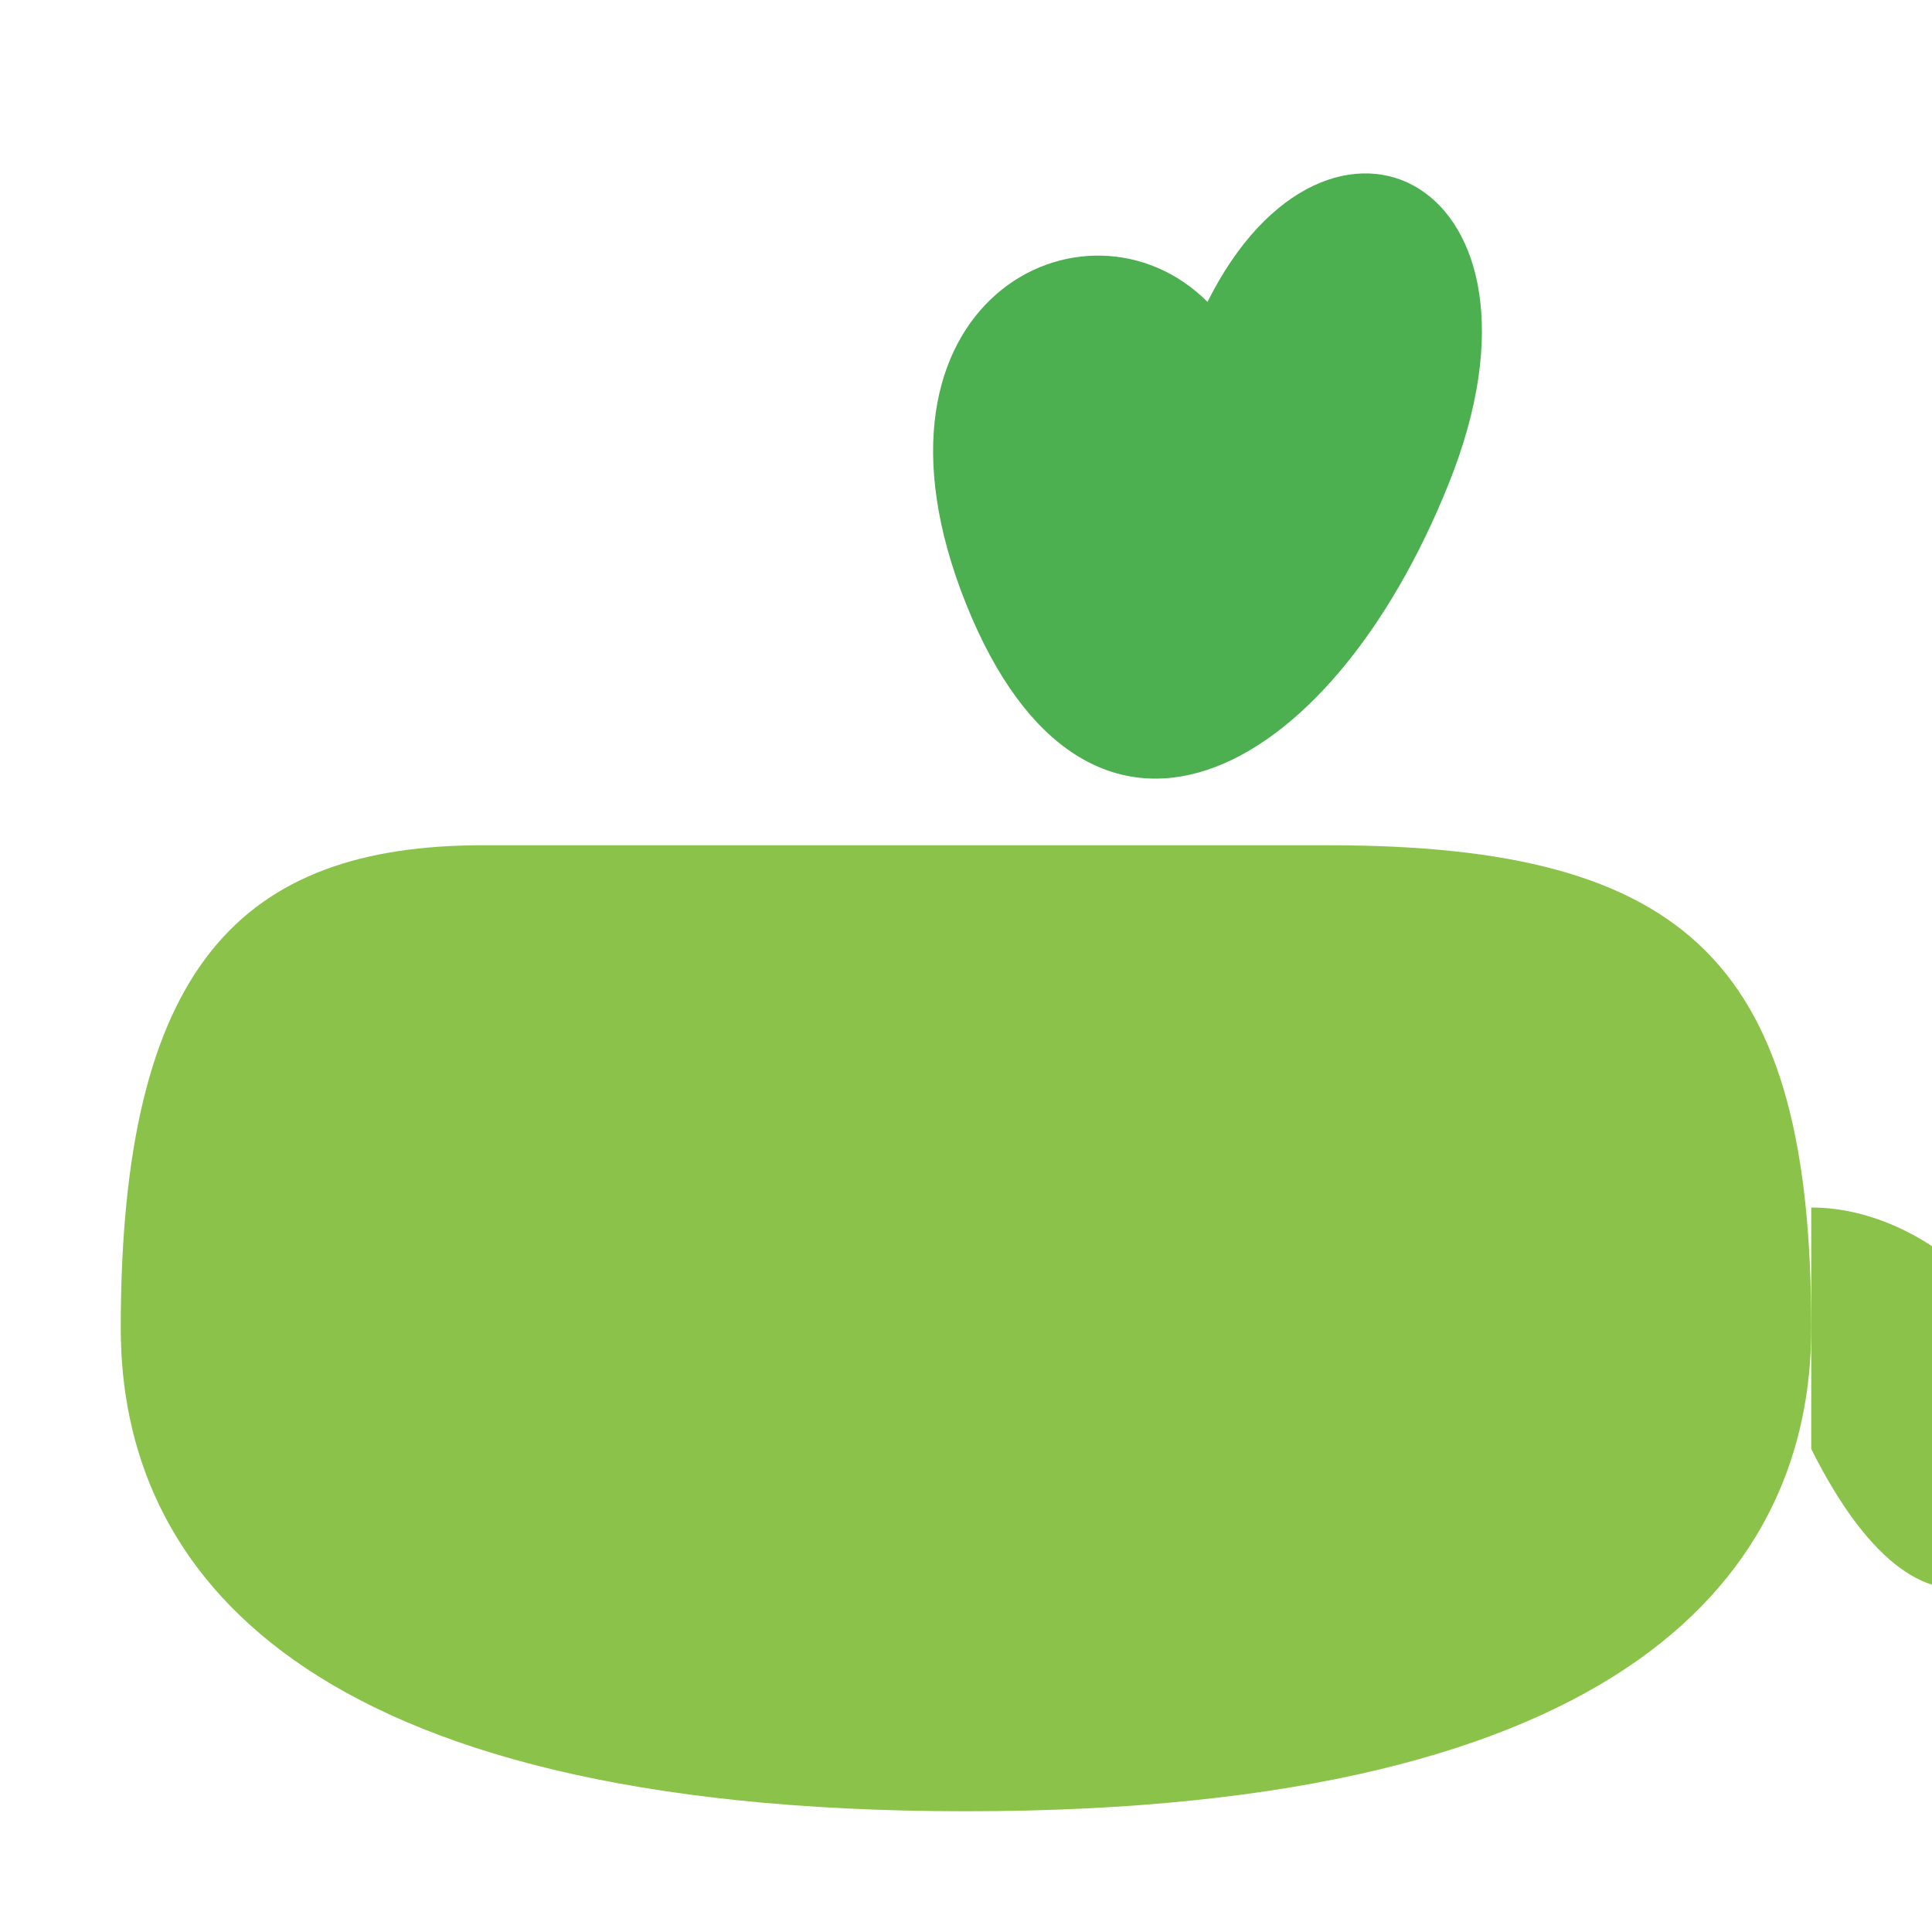
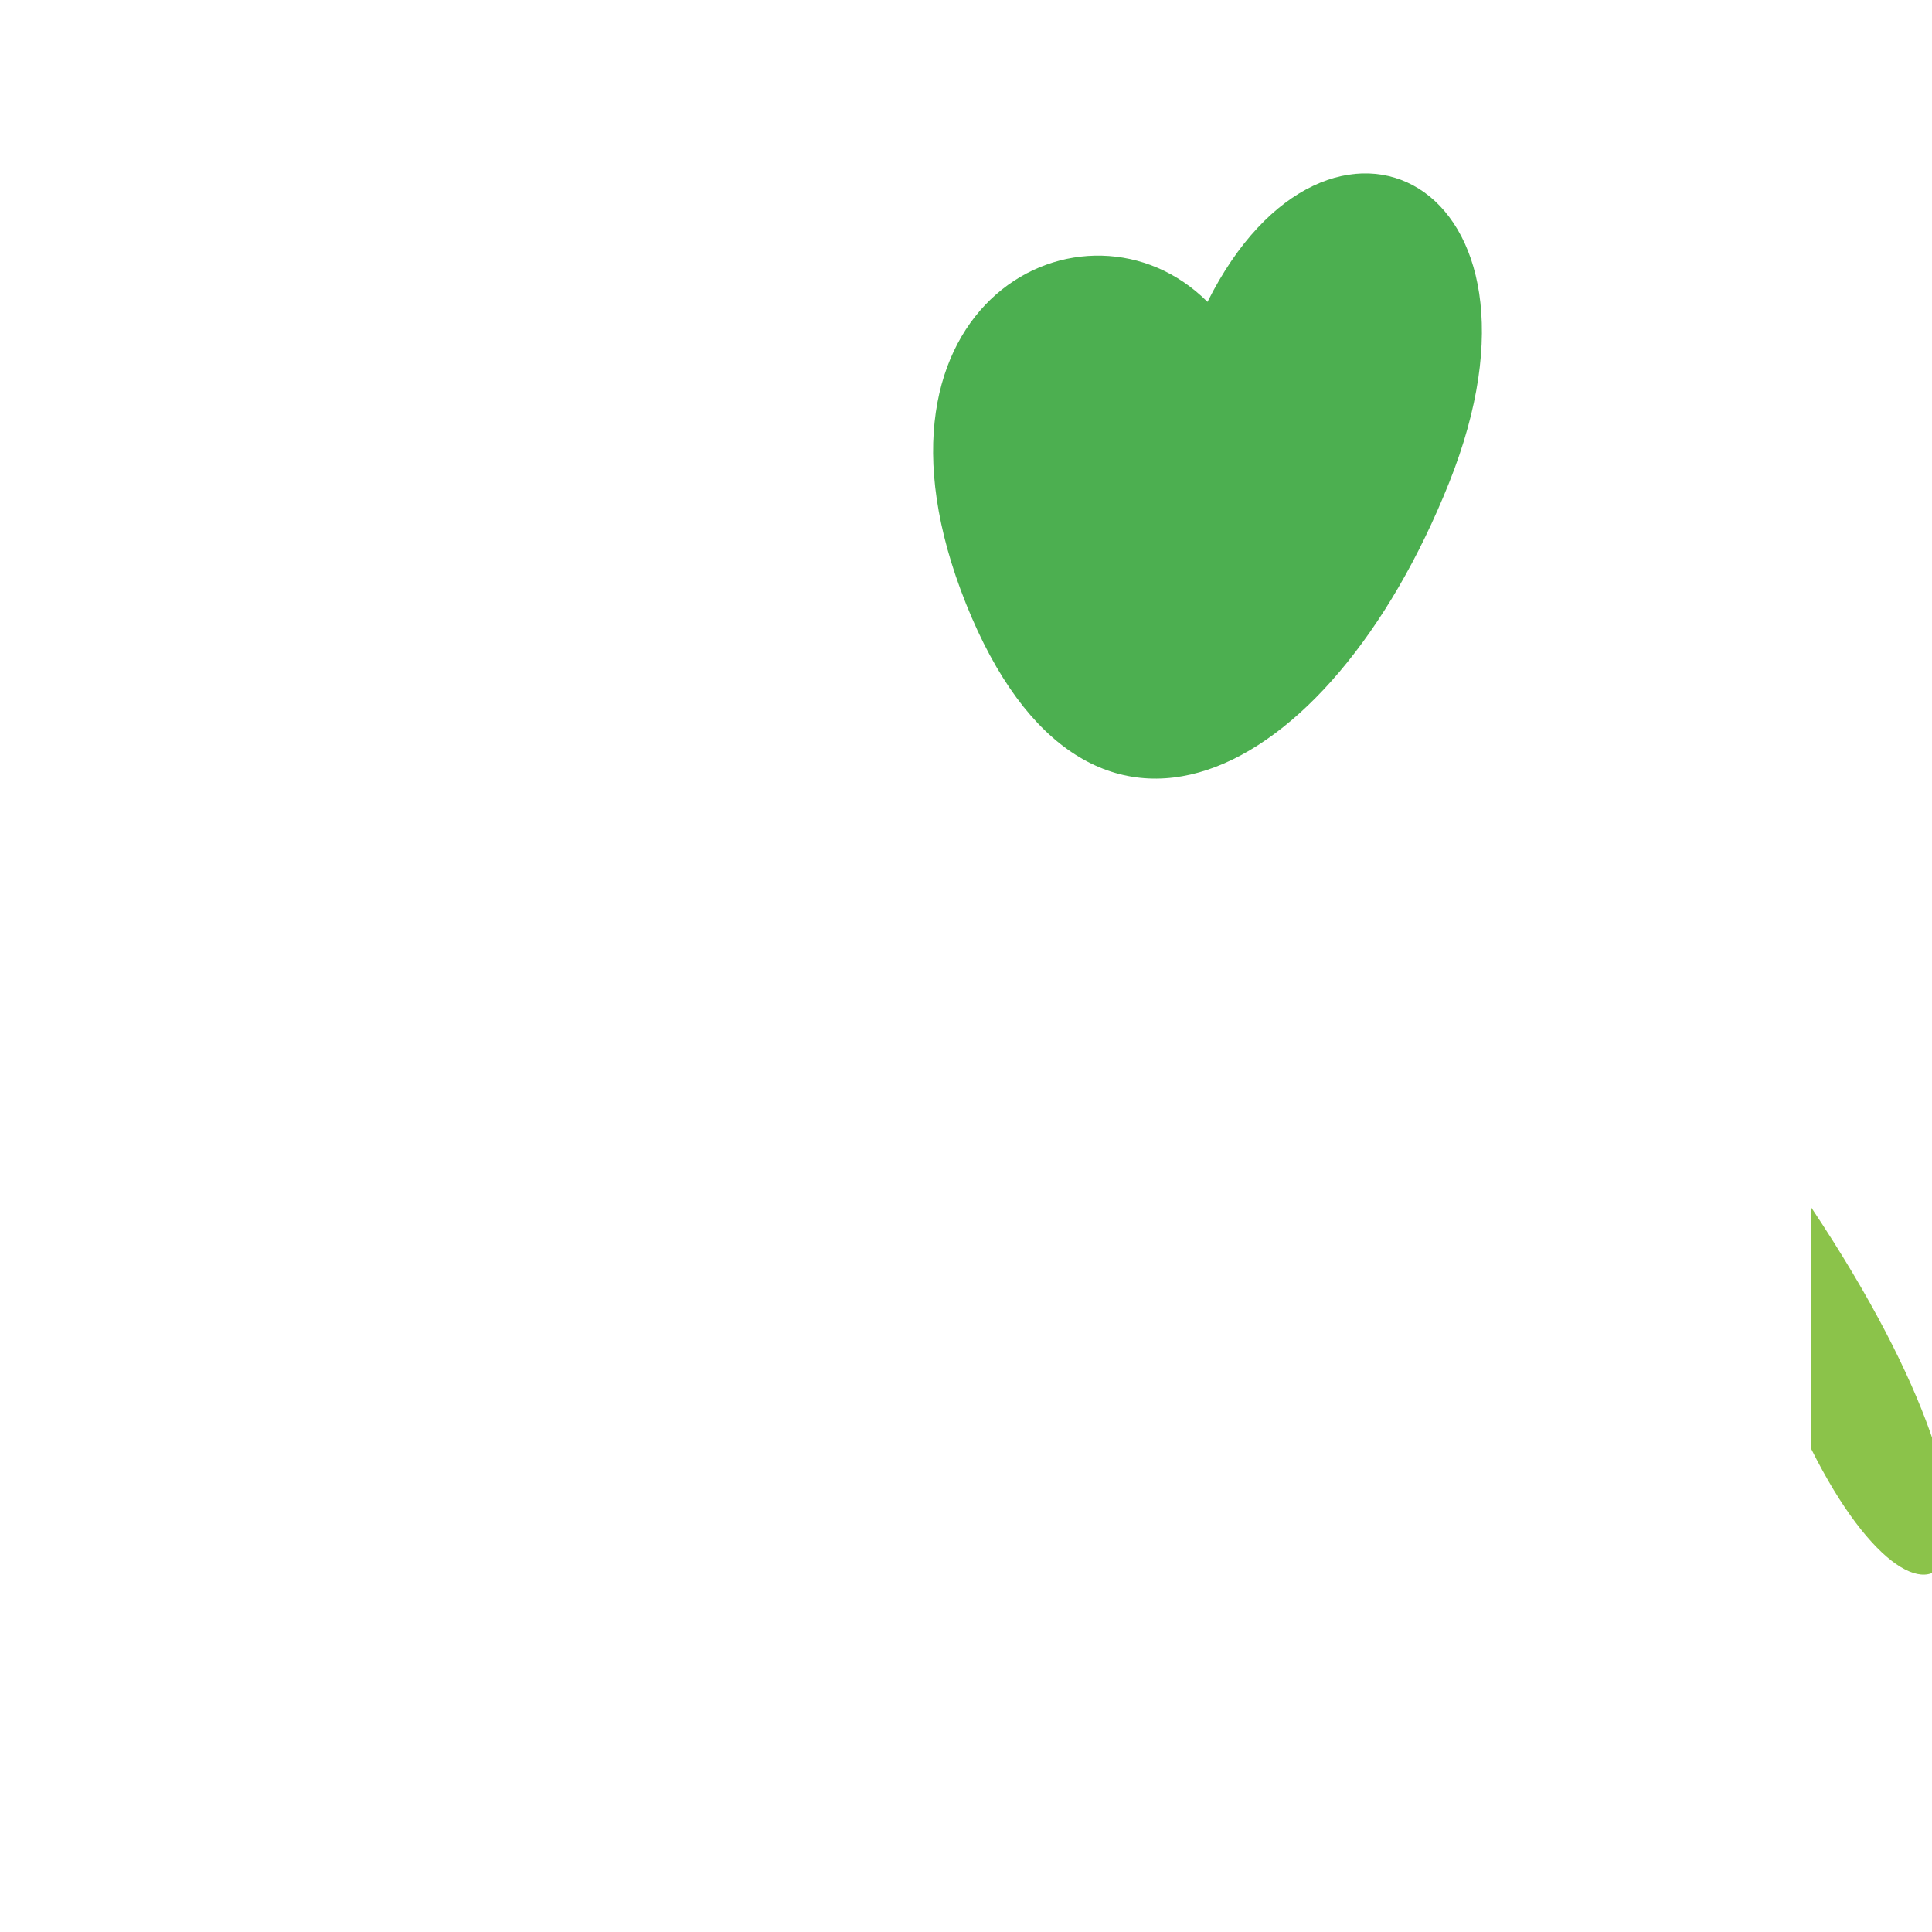
<svg xmlns="http://www.w3.org/2000/svg" width="32" height="32" viewBox="0 0 32 32">
  <style>
    .tea-leaf { fill: #4CAF50; }
    .tea-cup { fill: #8BC34A; }
  </style>
  <path class="tea-leaf" d="M20 5C22 1 26 3 24 8C22 13 18 15 16 10C14 5 18 3 20 5Z" />
-   <path class="tea-cup" d="M8 14C4 14 2 16 2 22C2 26 5 30 16 30C27 30 30 26 30 22C30 16 28 14 22 14" />
-   <path class="tea-cup" d="M30 20C32 20 34 22 34 24C34 26 32 28 30 24" />
+   <path class="tea-cup" d="M30 20C34 26 32 28 30 24" />
</svg>